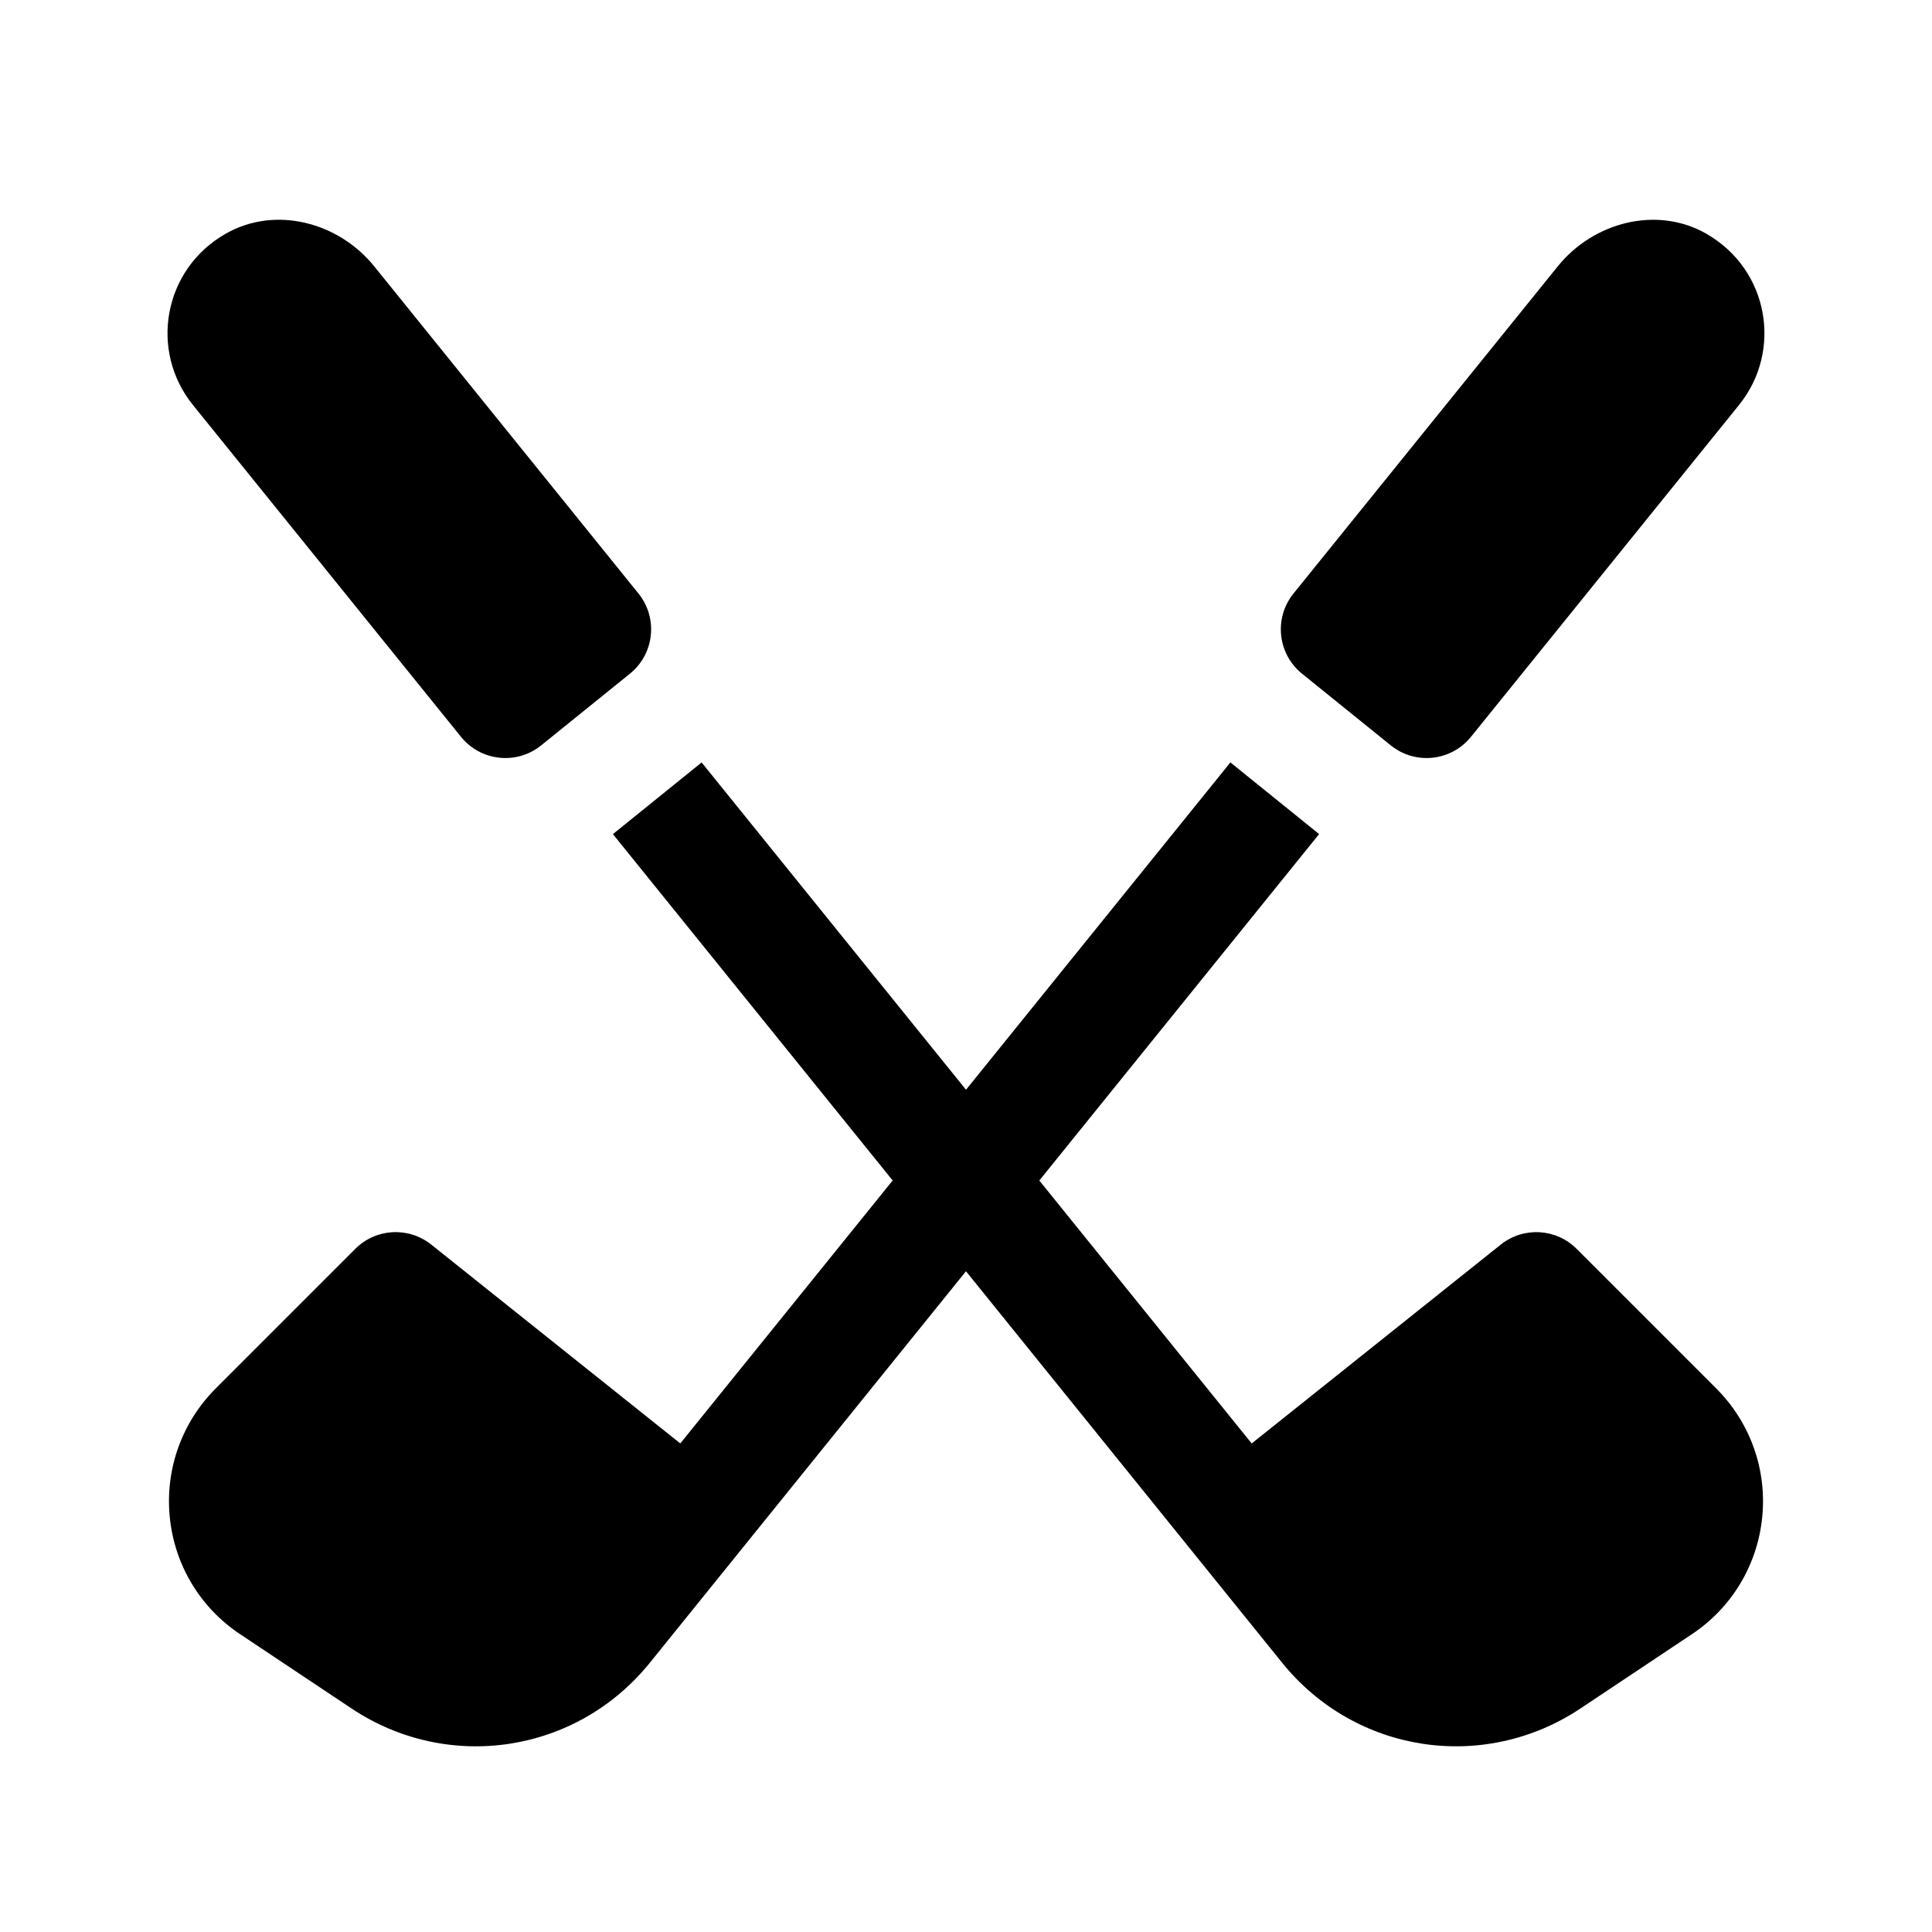
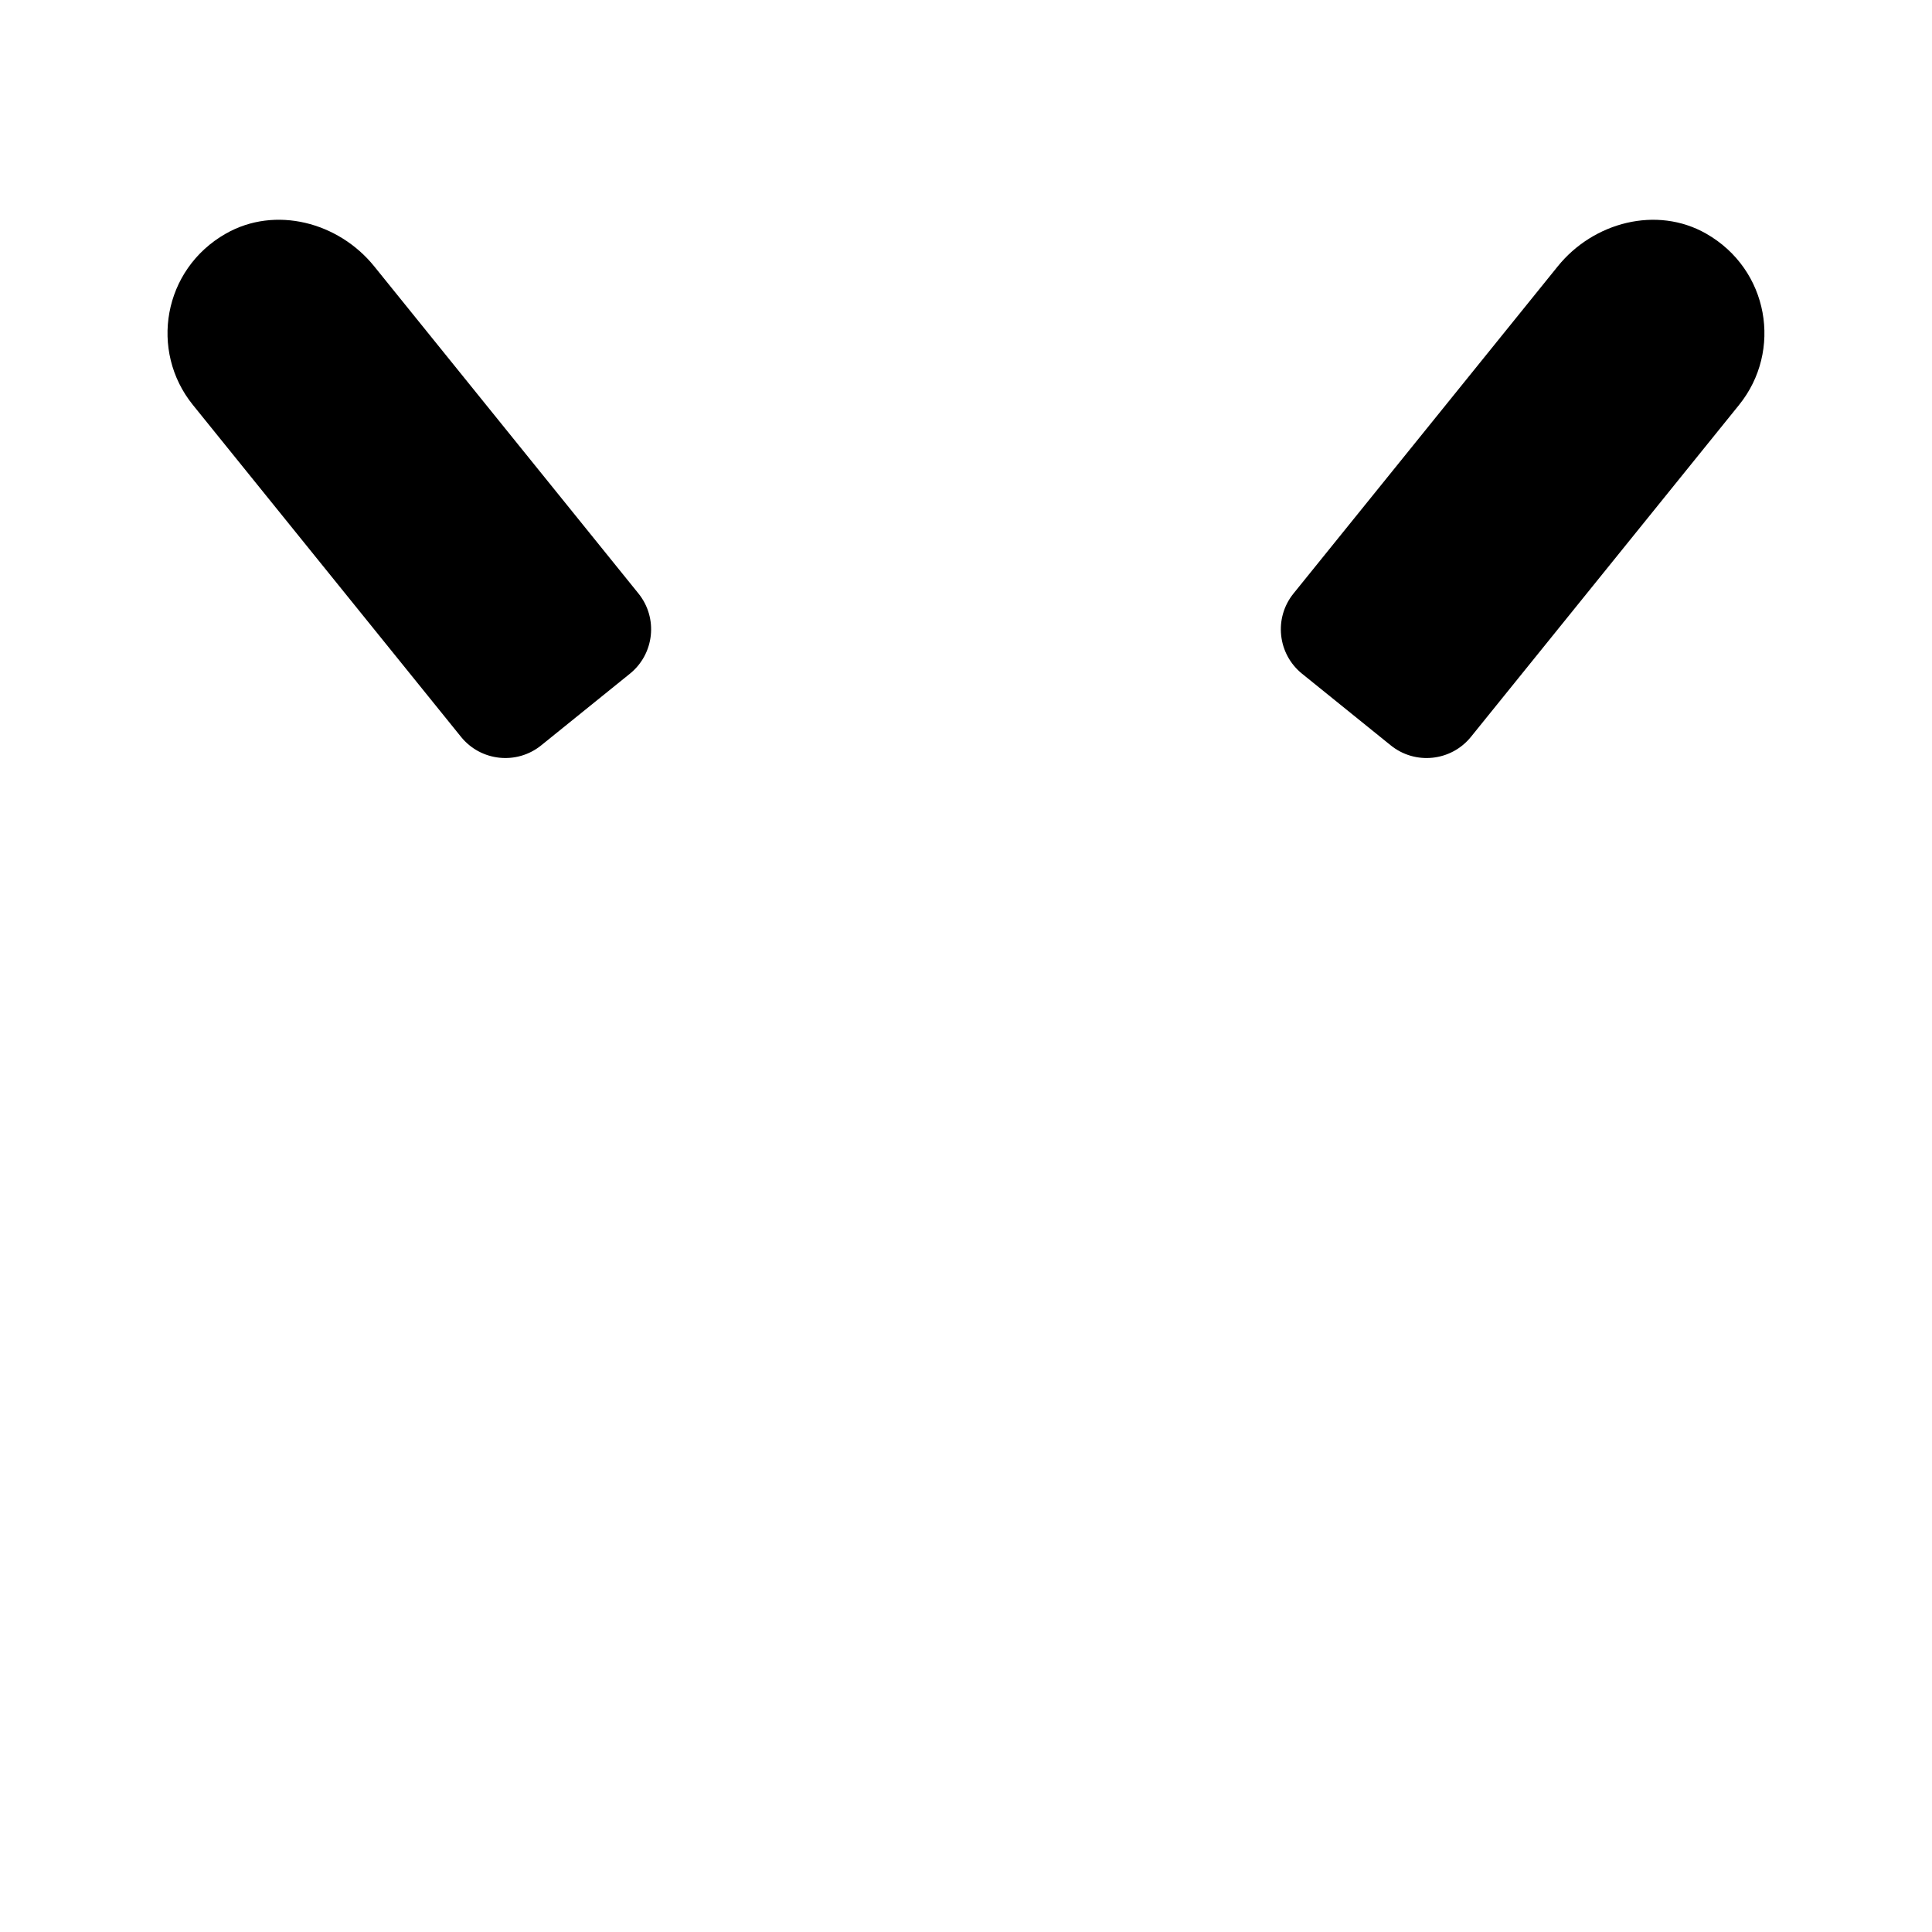
<svg xmlns="http://www.w3.org/2000/svg" fill="#000000" width="800px" height="800px" version="1.1" viewBox="144 144 512 512">
  <g>
    <path d="m604.88 251.3-71.059 87.969c-5.246 6.492-14.762 7.508-21.254 2.262l-23.512-18.992c-6.492-5.246-7.508-14.762-2.262-21.254l70.039-86.711c9.461-11.715 26.227-16.113 39.312-8.66 16.668 9.496 20.277 31.098 8.734 45.387z" />
    <path d="m203.85 205.91c13.082-7.453 29.852-3.055 39.312 8.66l70.035 86.711c5.246 6.492 4.231 16.008-2.262 21.254l-23.512 18.992c-6.492 5.246-16.012 4.231-21.254-2.262l-71.059-87.965c-11.543-14.289-7.934-35.891 8.738-45.391z" />
-     <path d="m611.01 546.04c-1.254 12.672-8.047 23.988-18.637 31.039l-29.484 19.652c-25.633 17.094-59.676 11.965-79.109-12.086-28-34.684-10.066-12.473-83.785-103.75-72.383 89.621-55.121 68.25-83.777 103.75-19.422 24.047-53.465 29.191-79.109 12.086l-29.484-19.652c-10.59-7.055-17.383-18.367-18.637-31.039-1.254-12.664 3.188-25.09 12.191-34.098l36.988-36.988c5.43-5.445 14.086-5.934 20.117-1.125l66 52.695 56.281-69.684-74.141-91.793 23.512-18.992 70.066 86.738 70.066-86.746 23.512 18.992-74.152 91.809 56.281 69.684 66-52.695c6.031-4.812 14.688-4.324 20.117 1.125l36.988 36.988c9.008 9 13.449 21.43 12.195 34.09z" />
  </g>
</svg>